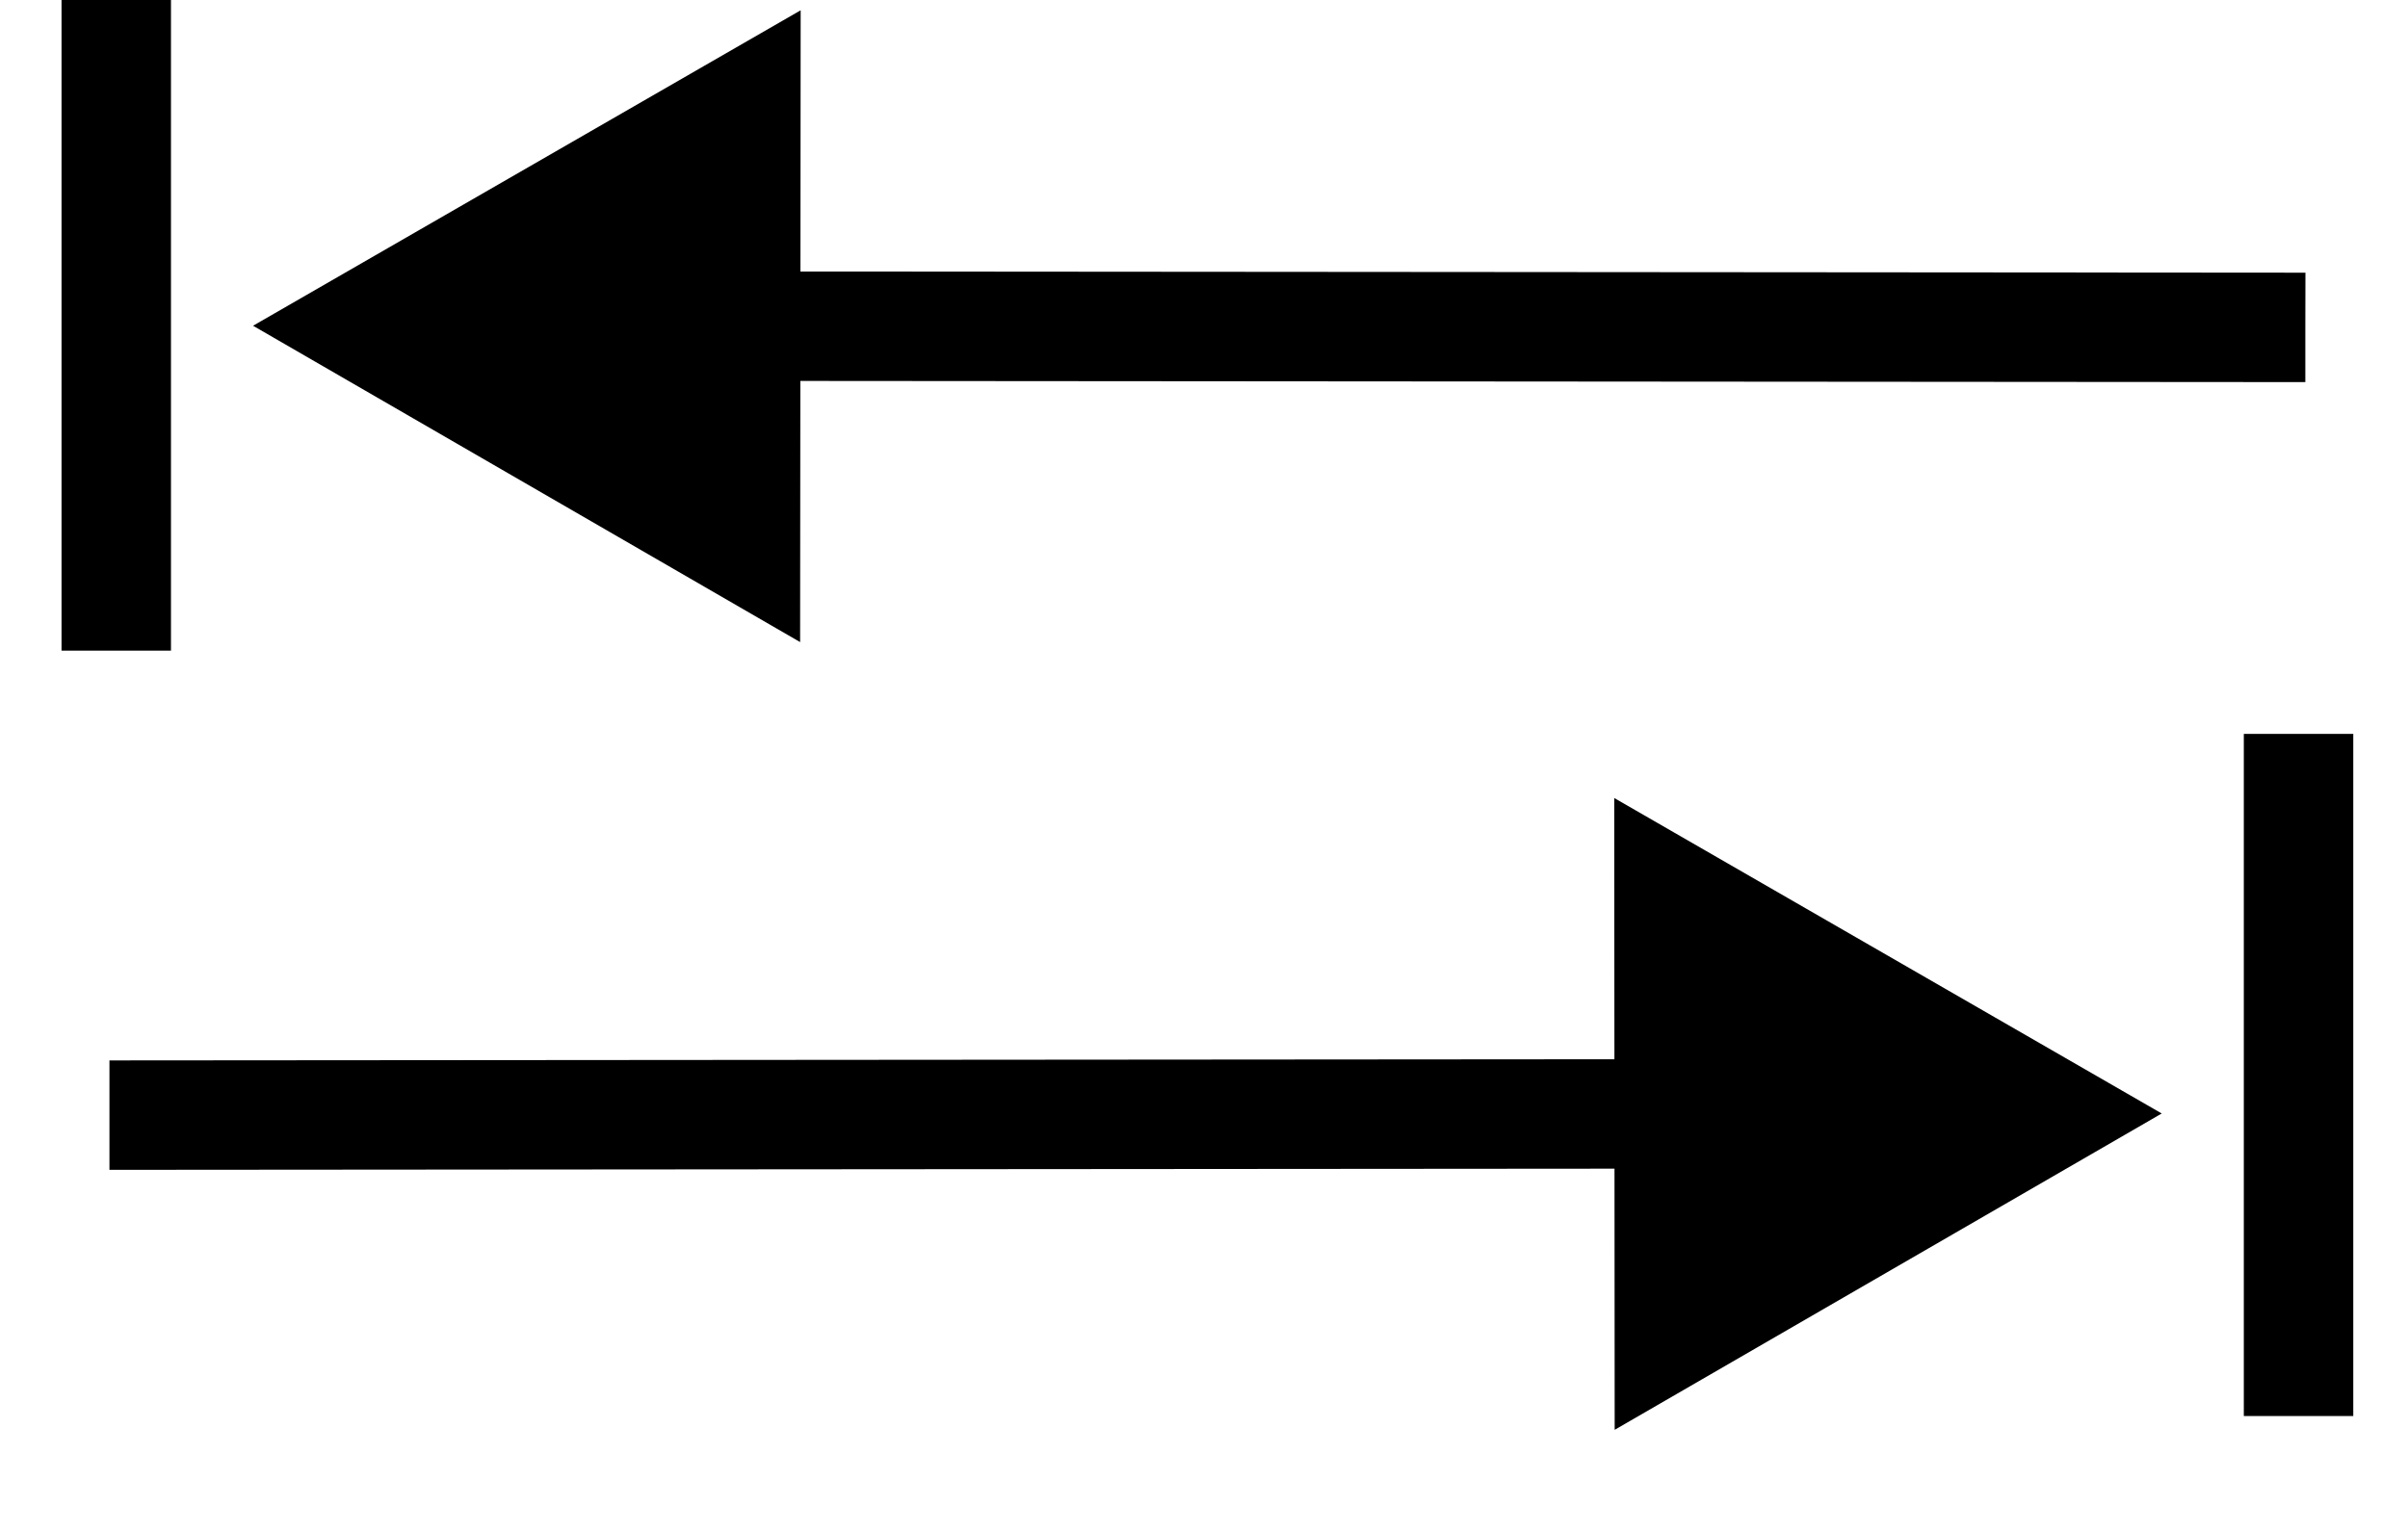
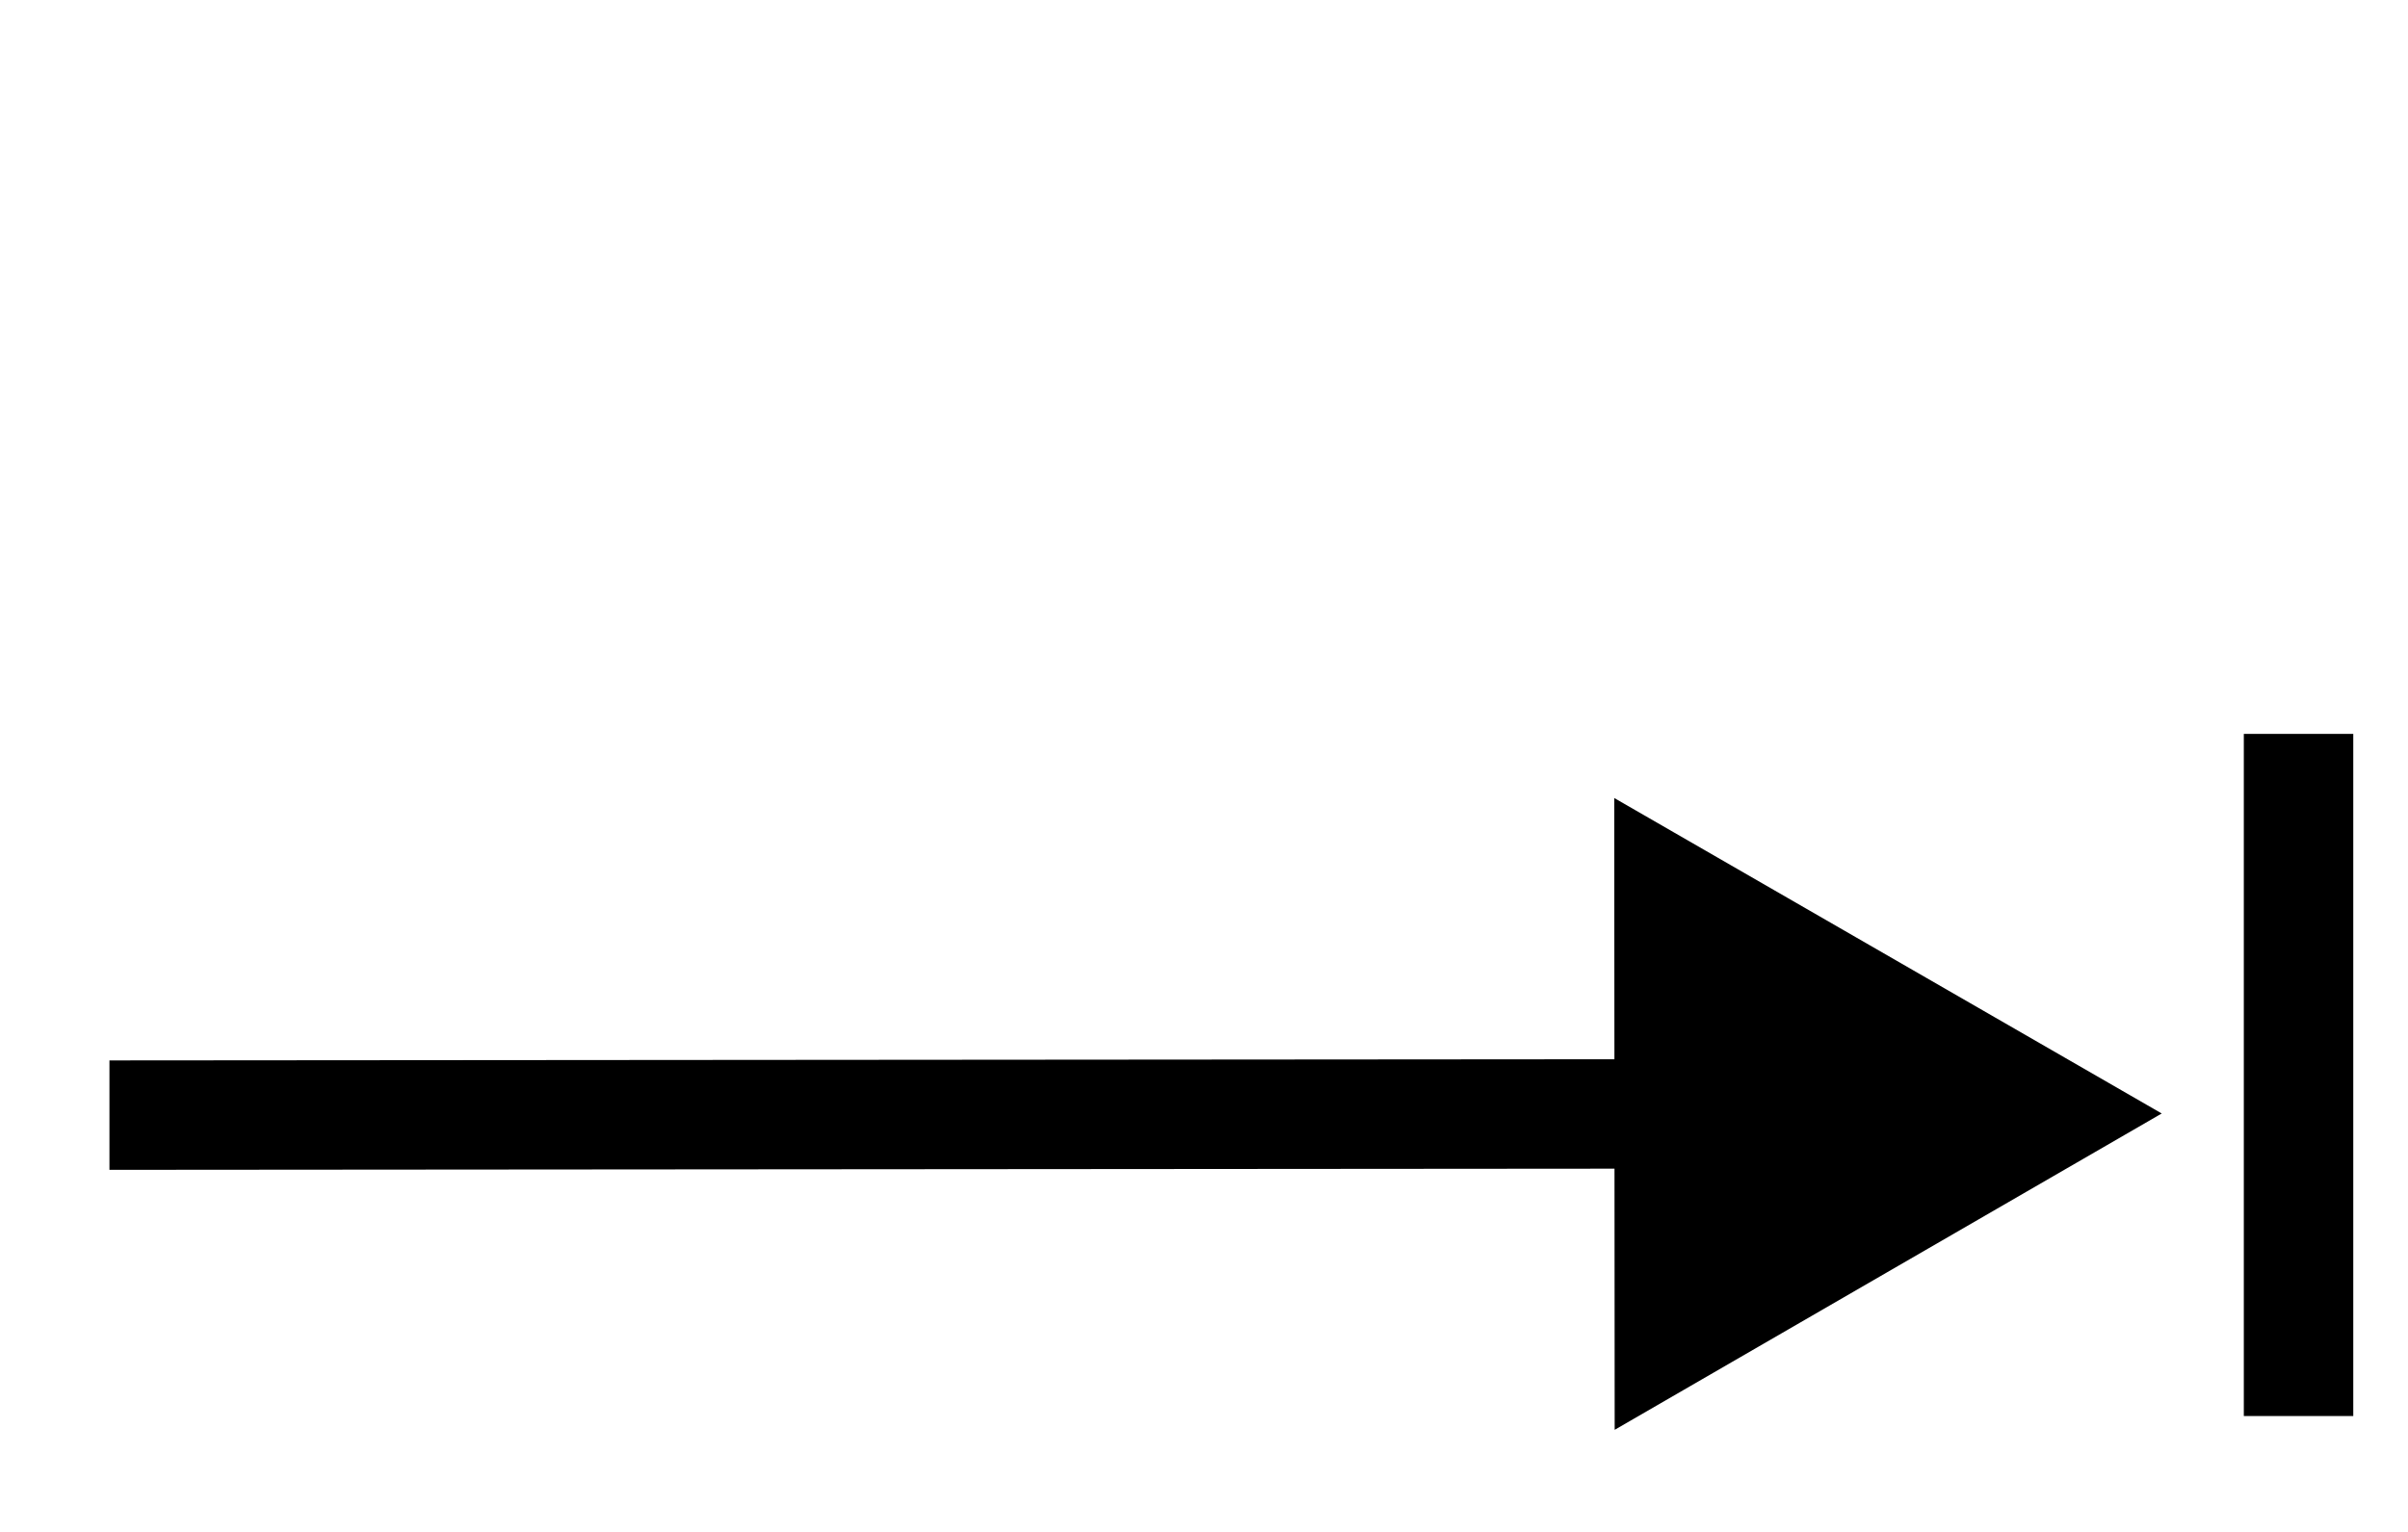
<svg xmlns="http://www.w3.org/2000/svg" fill="none" height="100%" overflow="visible" preserveAspectRatio="none" style="display: block;" viewBox="0 0 22 14" width="100%">
  <g id="Group 16022">
    <g id="Group 15972">
-       <path d="M19.75 10.176L14.748 7.293L14.752 13.067L19.75 10.176ZM1 10.191L1 10.691L15.25 10.68L15.25 10.18L15.25 9.68L1 9.691L1 10.191Z" fill="black" id="Arrow 1" />
+       <path d="M19.75 10.176L14.748 7.293L14.752 13.067L19.75 10.176M1 10.191L1 10.691L15.25 10.68L15.25 10.18L15.25 9.68L1 9.691L1 10.191Z" fill="black" id="Arrow 1" />
      <path d="M21 6.707L21 12.941" id="Line 1" stroke="black" />
    </g>
    <g id="Group 15973">
-       <path d="M2.312 2.977L7.315 0.094L7.31 5.868L2.312 2.977ZM21.062 2.992L21.062 3.492L6.812 3.481L6.812 2.981L6.813 2.481L21.063 2.492L21.062 2.992Z" fill="black" id="Arrow 1_2" />
-       <path d="M1.062 0L1.062 5.946" id="Line 1_2" stroke="black" />
-     </g>
+       </g>
  </g>
</svg>